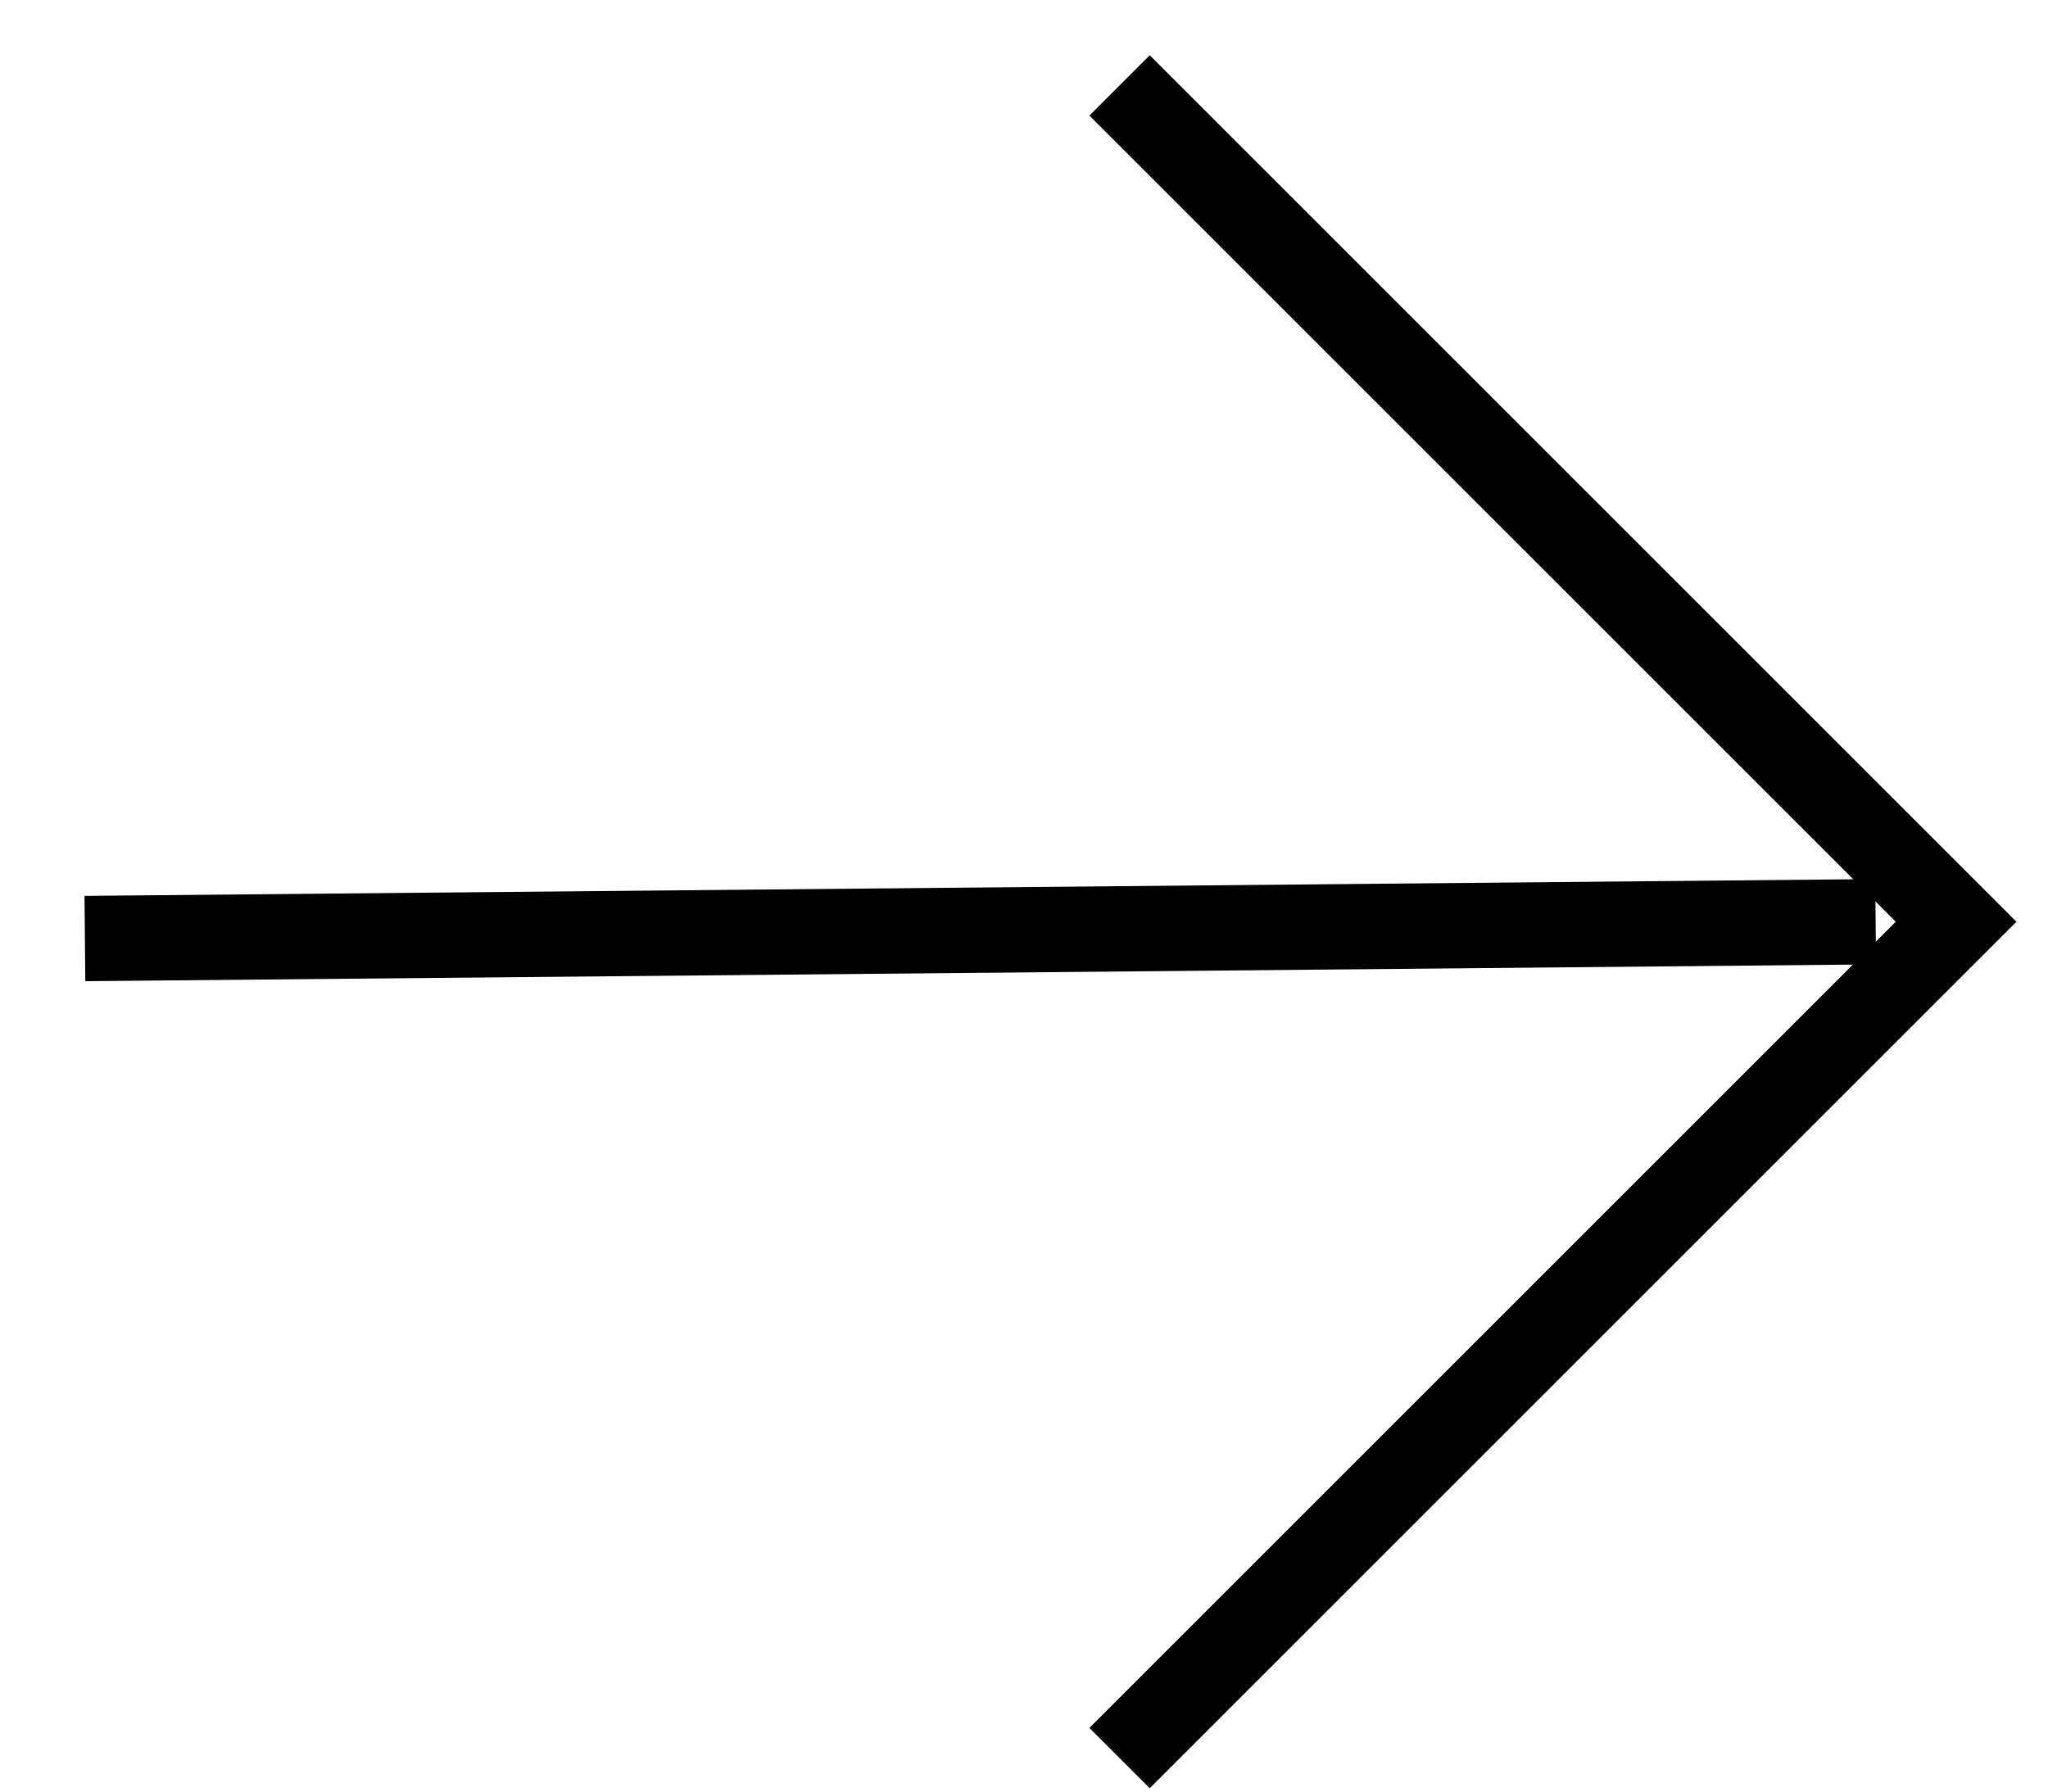
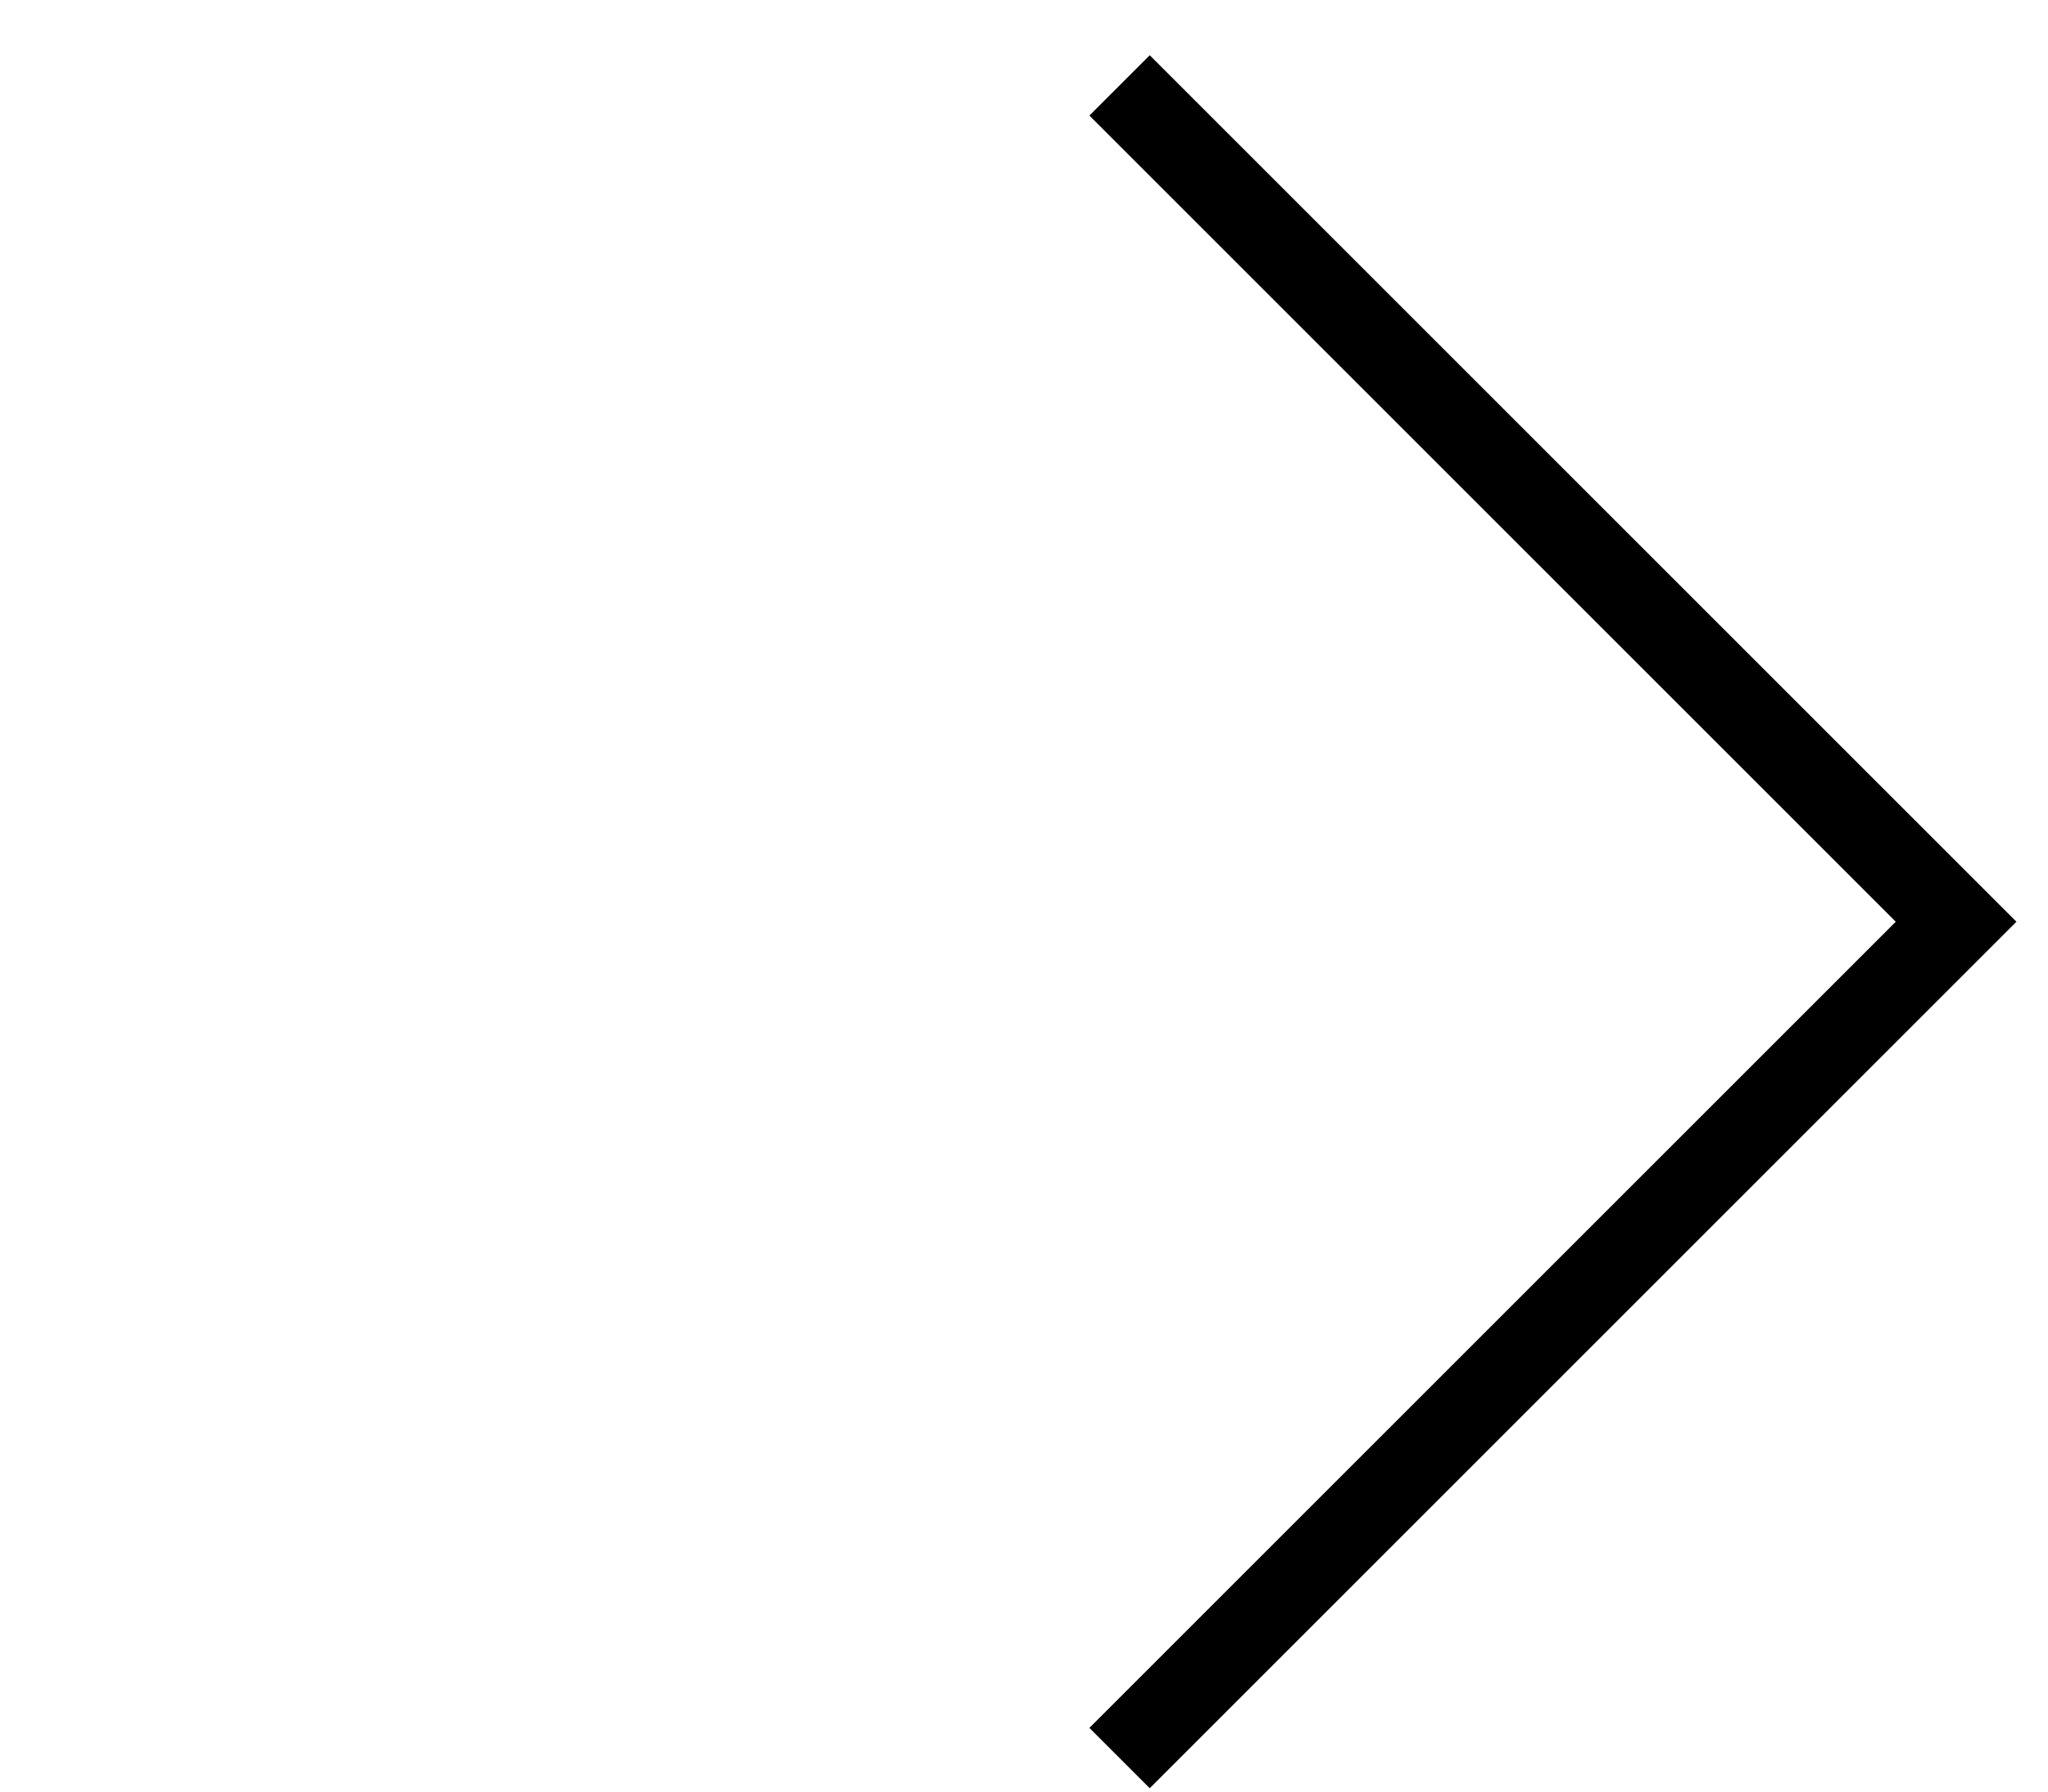
<svg xmlns="http://www.w3.org/2000/svg" width="24" height="21" viewBox="0 0 24 21" fill="none">
  <path d="M13.12 1.001L22.923 10.804L13.12 20.607" stroke="black" />
-   <path d="M21.98 10.804L0.995 11.001" stroke="black" />
</svg>